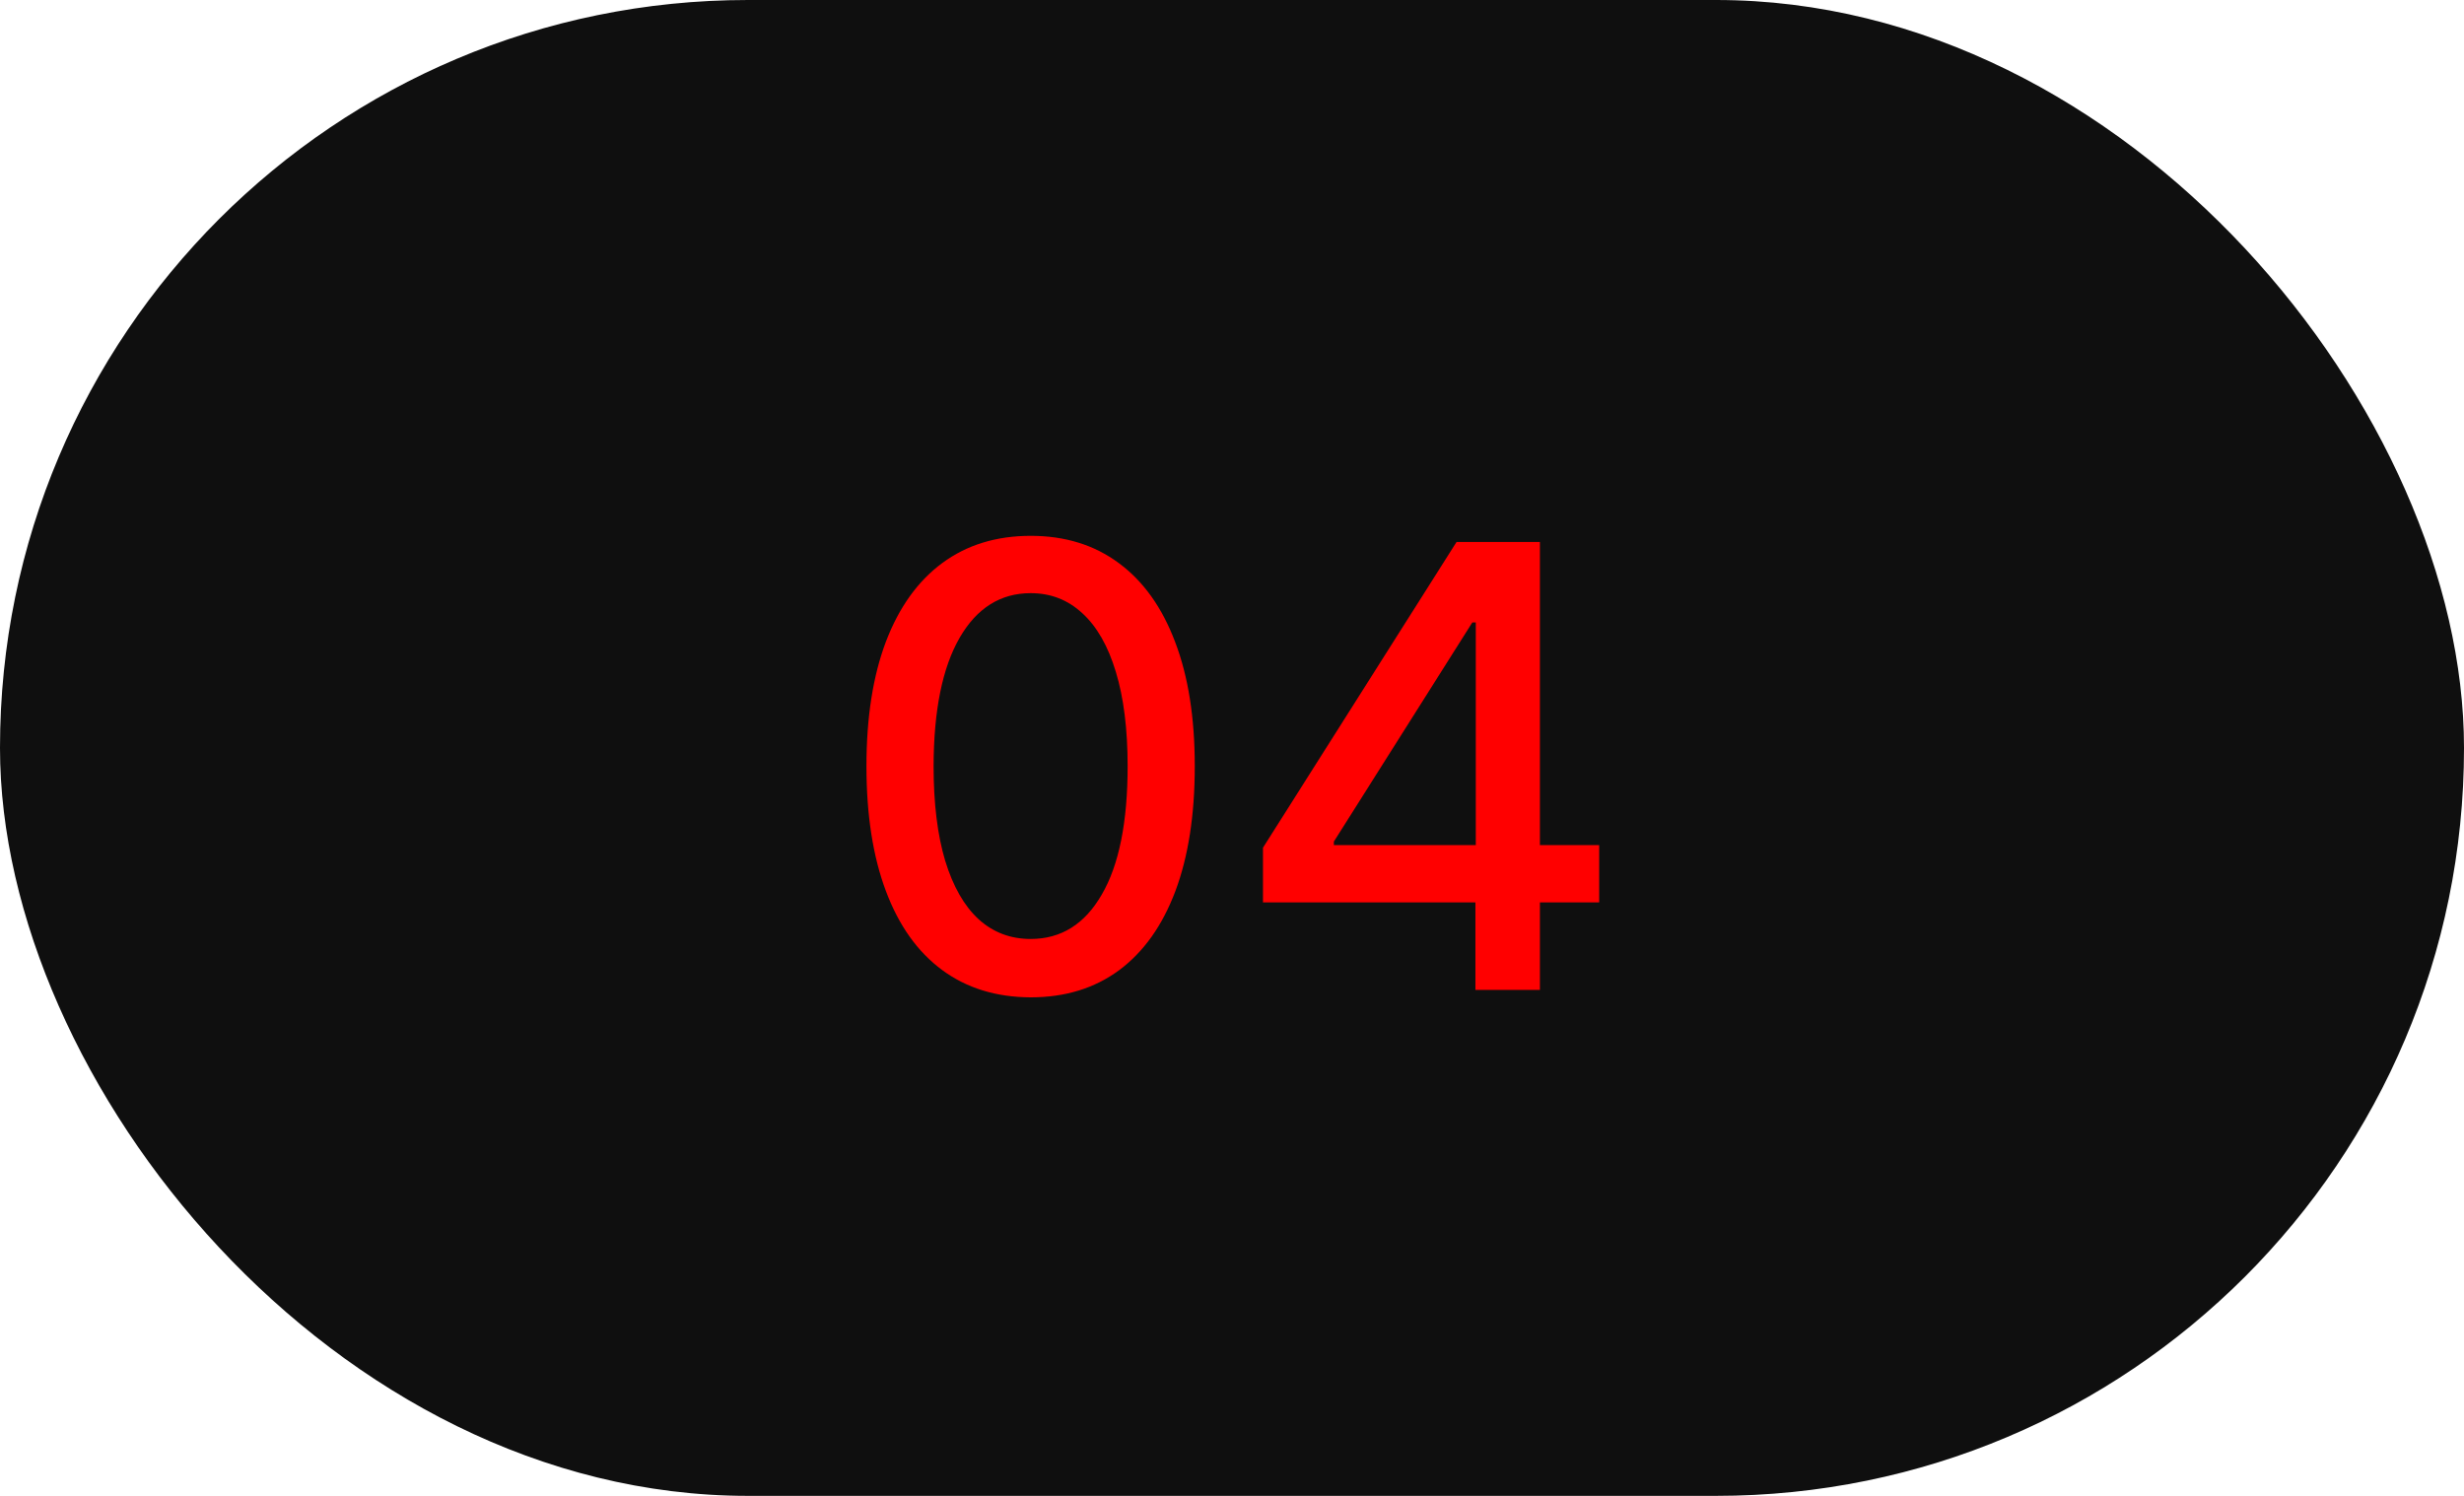
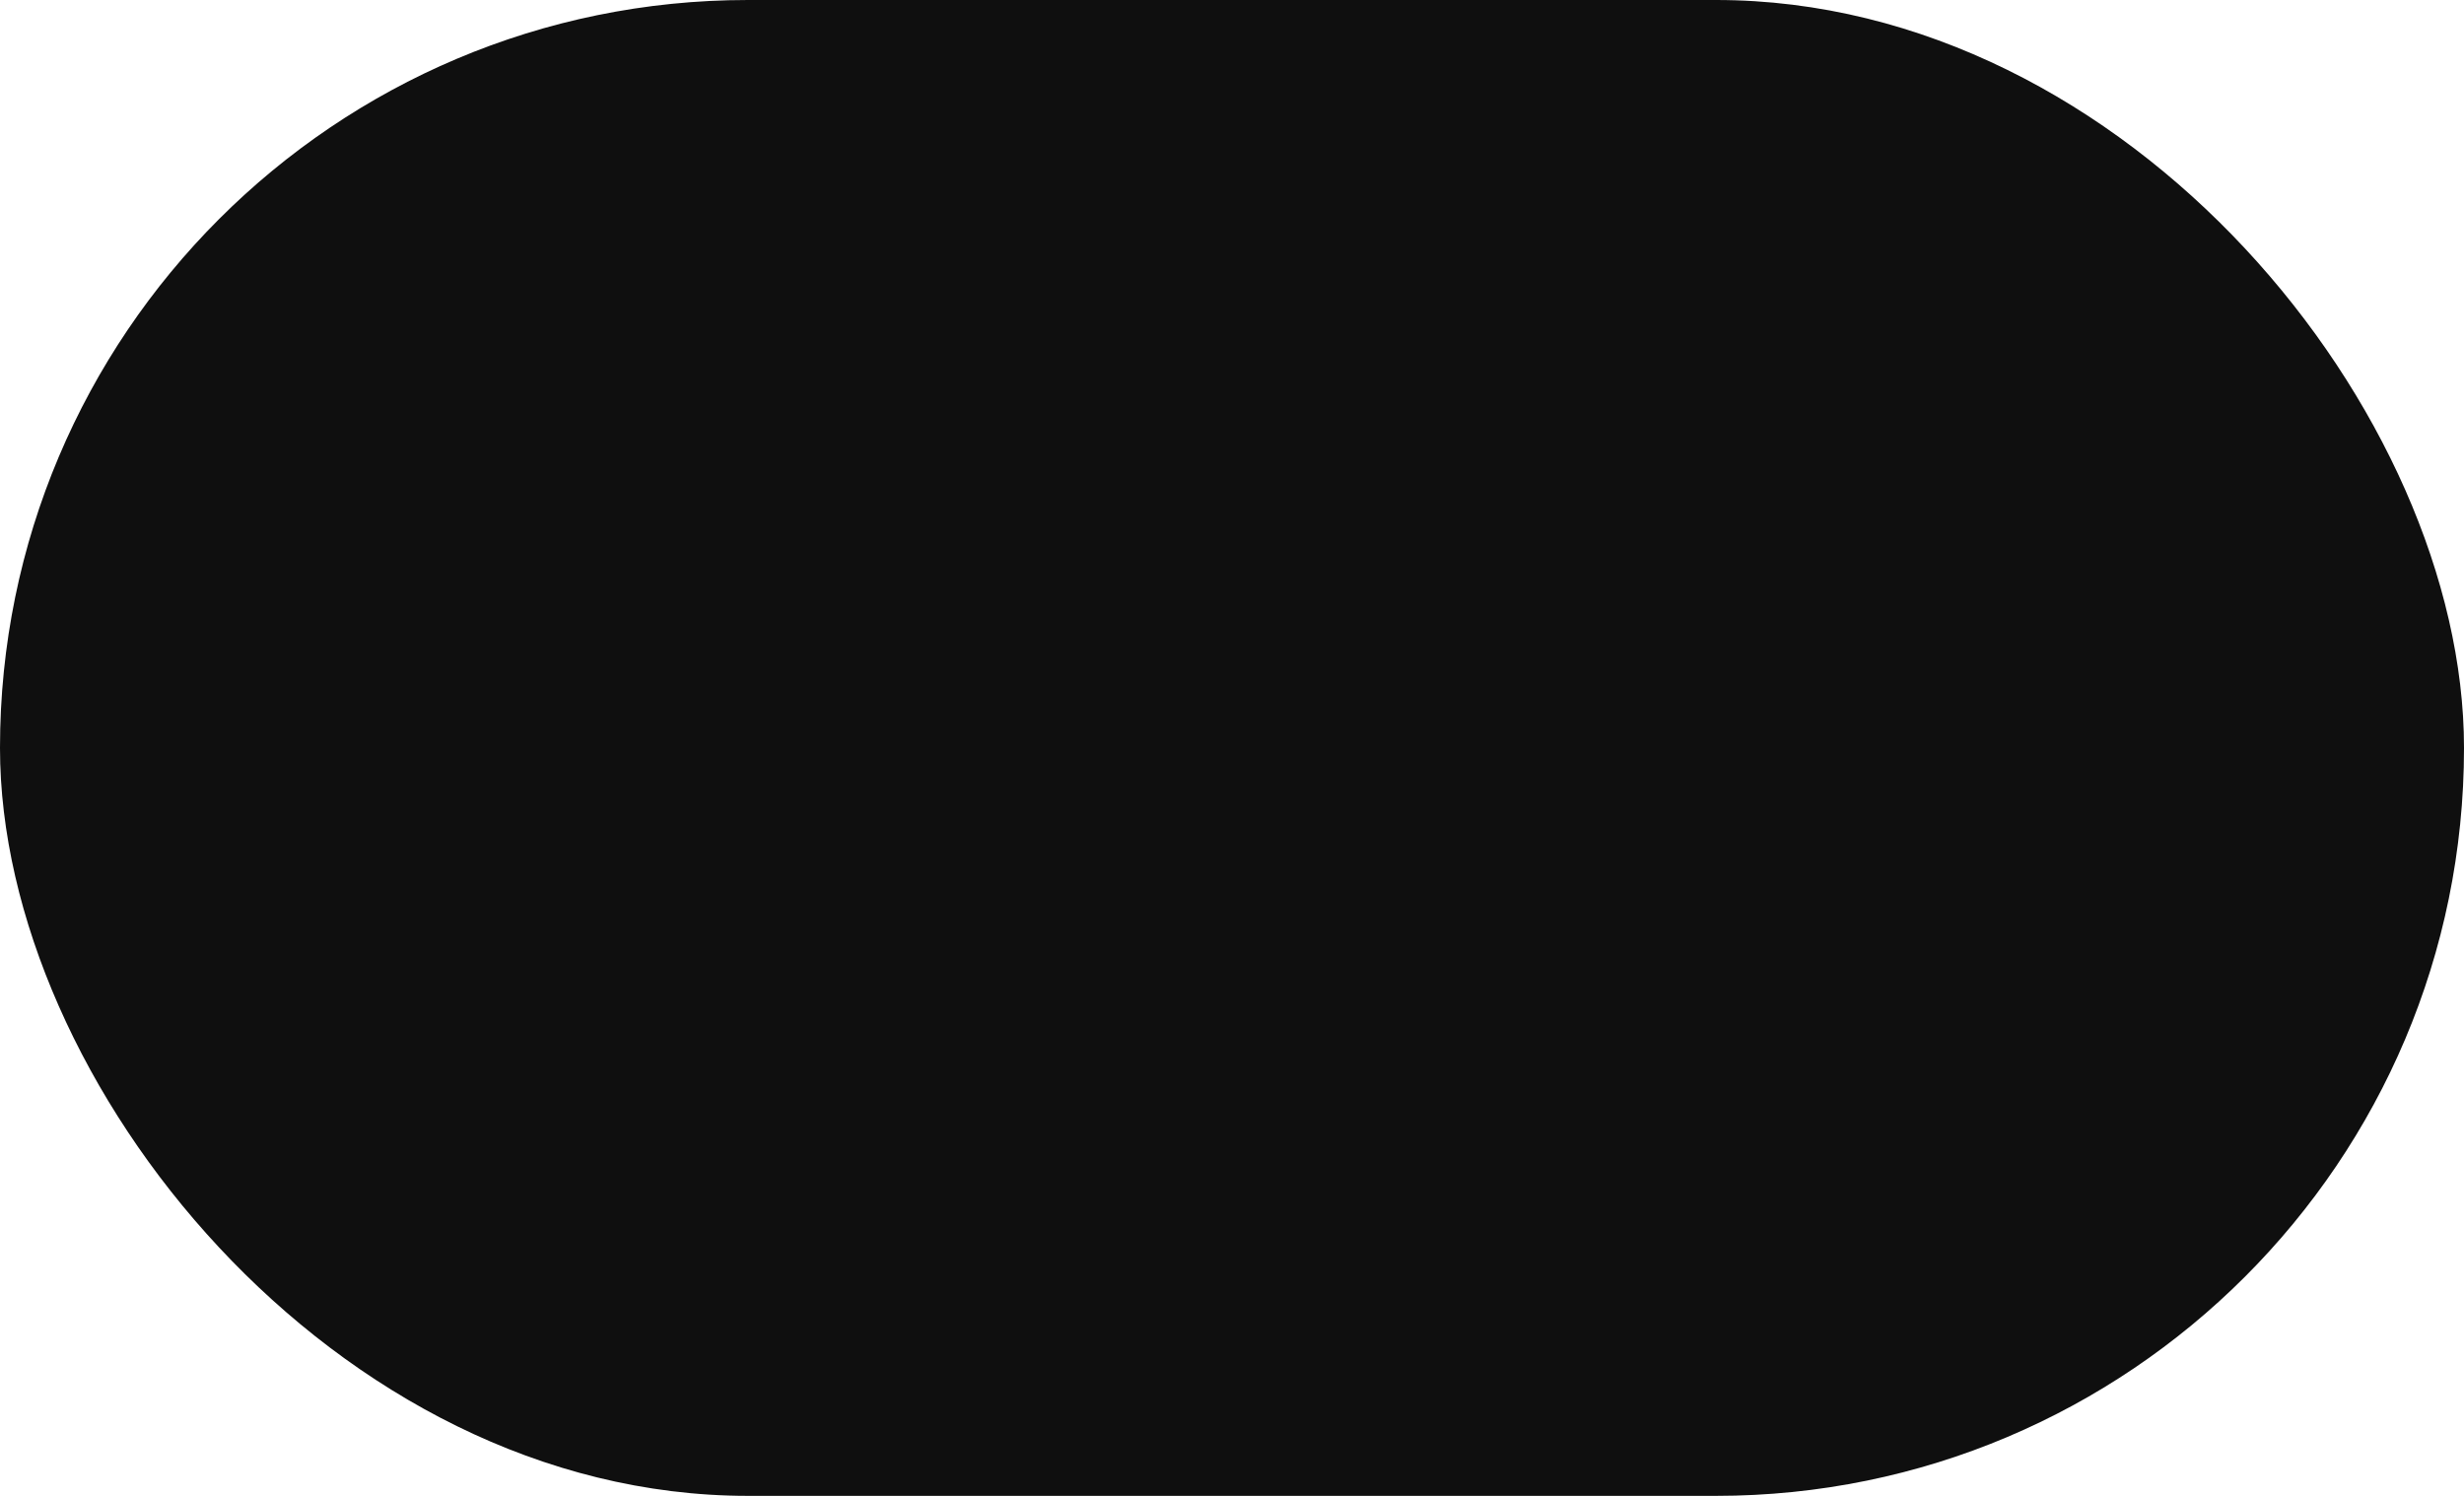
<svg xmlns="http://www.w3.org/2000/svg" width="56" height="34" viewBox="0 0 56 34" fill="none">
  <rect width="56" height="34" rx="17" fill="#0F0F0F" />
-   <path d="M23.425 22.669C22.64 22.666 21.969 22.459 21.412 22.048C20.855 21.637 20.429 21.038 20.134 20.253C19.839 19.467 19.692 18.521 19.692 17.414C19.692 16.31 19.839 15.367 20.134 14.585C20.433 13.803 20.86 13.206 21.417 12.796C21.977 12.384 22.647 12.179 23.425 12.179C24.204 12.179 24.872 12.386 25.429 12.8C25.986 13.211 26.412 13.808 26.707 14.59C27.005 15.369 27.154 16.31 27.154 17.414C27.154 18.524 27.007 19.472 26.712 20.258C26.417 21.04 25.991 21.638 25.434 22.053C24.877 22.463 24.208 22.669 23.425 22.669ZM23.425 21.342C24.115 21.342 24.654 21.005 25.041 20.332C25.432 19.66 25.628 18.687 25.628 17.414C25.628 16.569 25.538 15.855 25.36 15.271C25.184 14.685 24.93 14.241 24.599 13.939C24.271 13.634 23.88 13.482 23.425 13.482C22.739 13.482 22.201 13.82 21.81 14.496C21.419 15.172 21.221 16.145 21.218 17.414C21.218 18.262 21.306 18.98 21.482 19.567C21.661 20.15 21.914 20.593 22.242 20.894C22.57 21.192 22.965 21.342 23.425 21.342ZM28.704 20.511V19.268L33.104 12.318H34.083V14.148H33.462L30.315 19.129V19.209H36.345V20.511H28.704ZM33.532 22.5V20.134L33.541 19.567V12.318H34.998V22.5H33.532Z" fill="#FF0000" />
</svg>